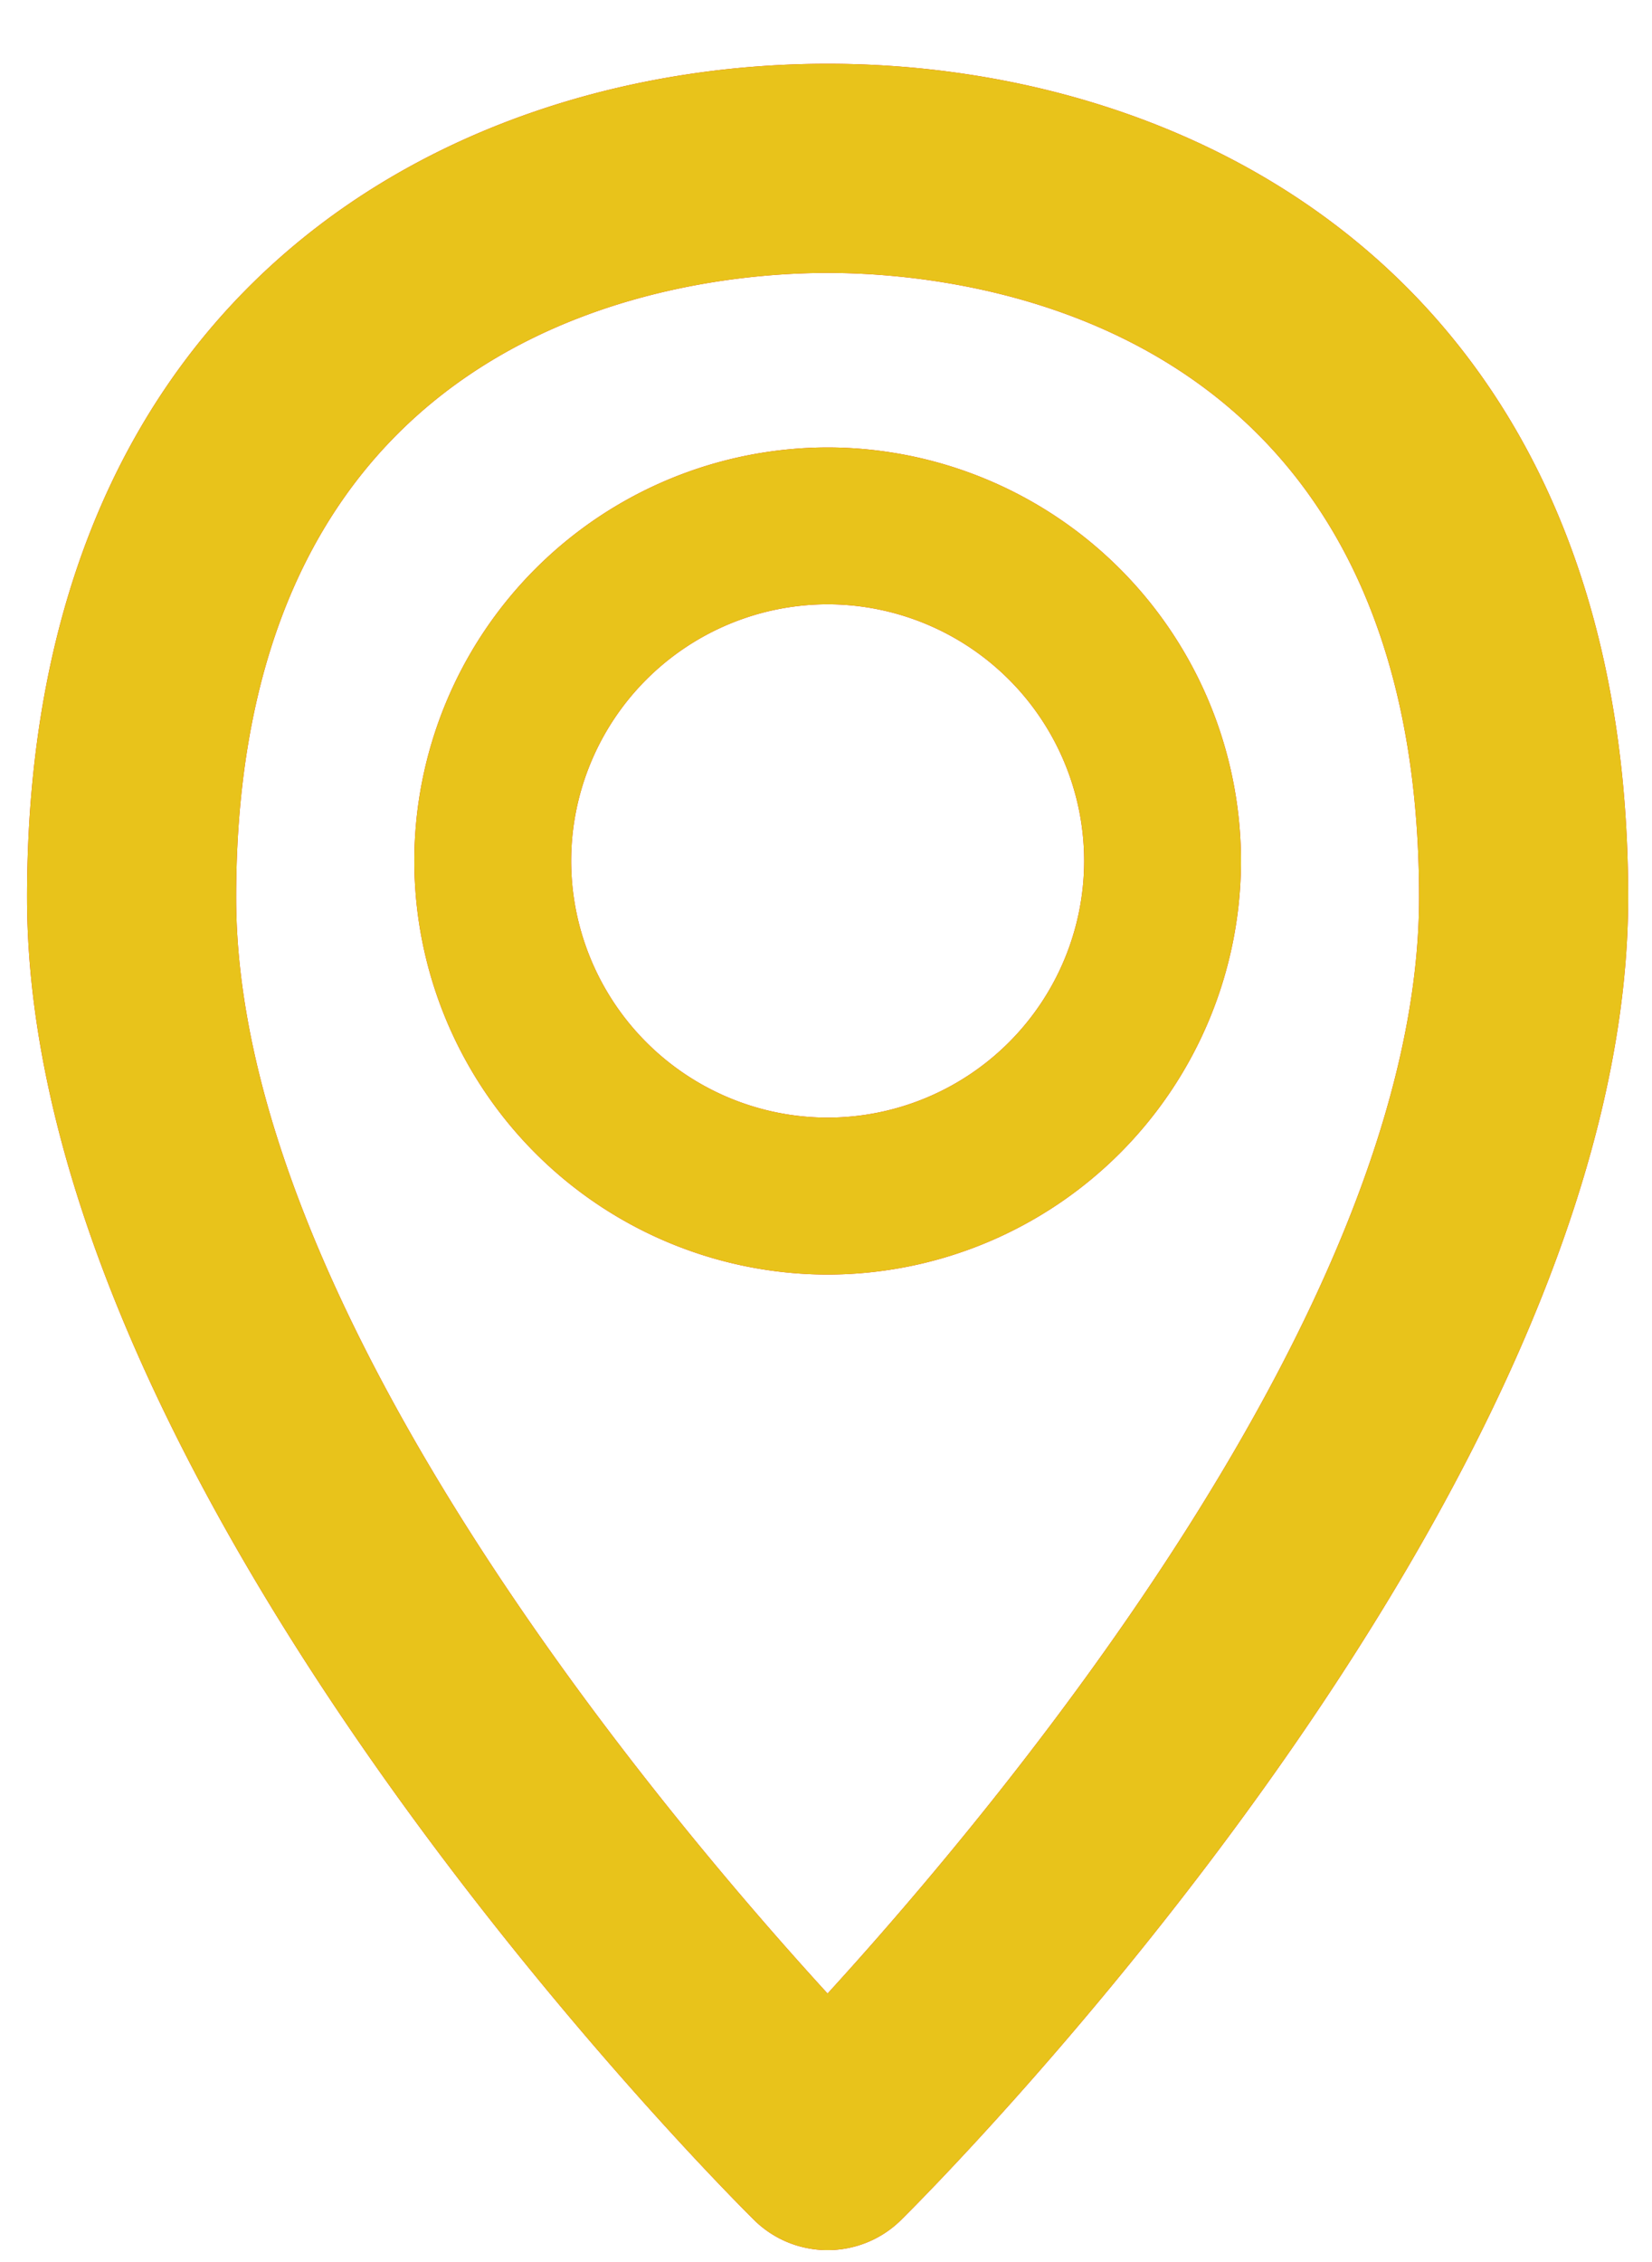
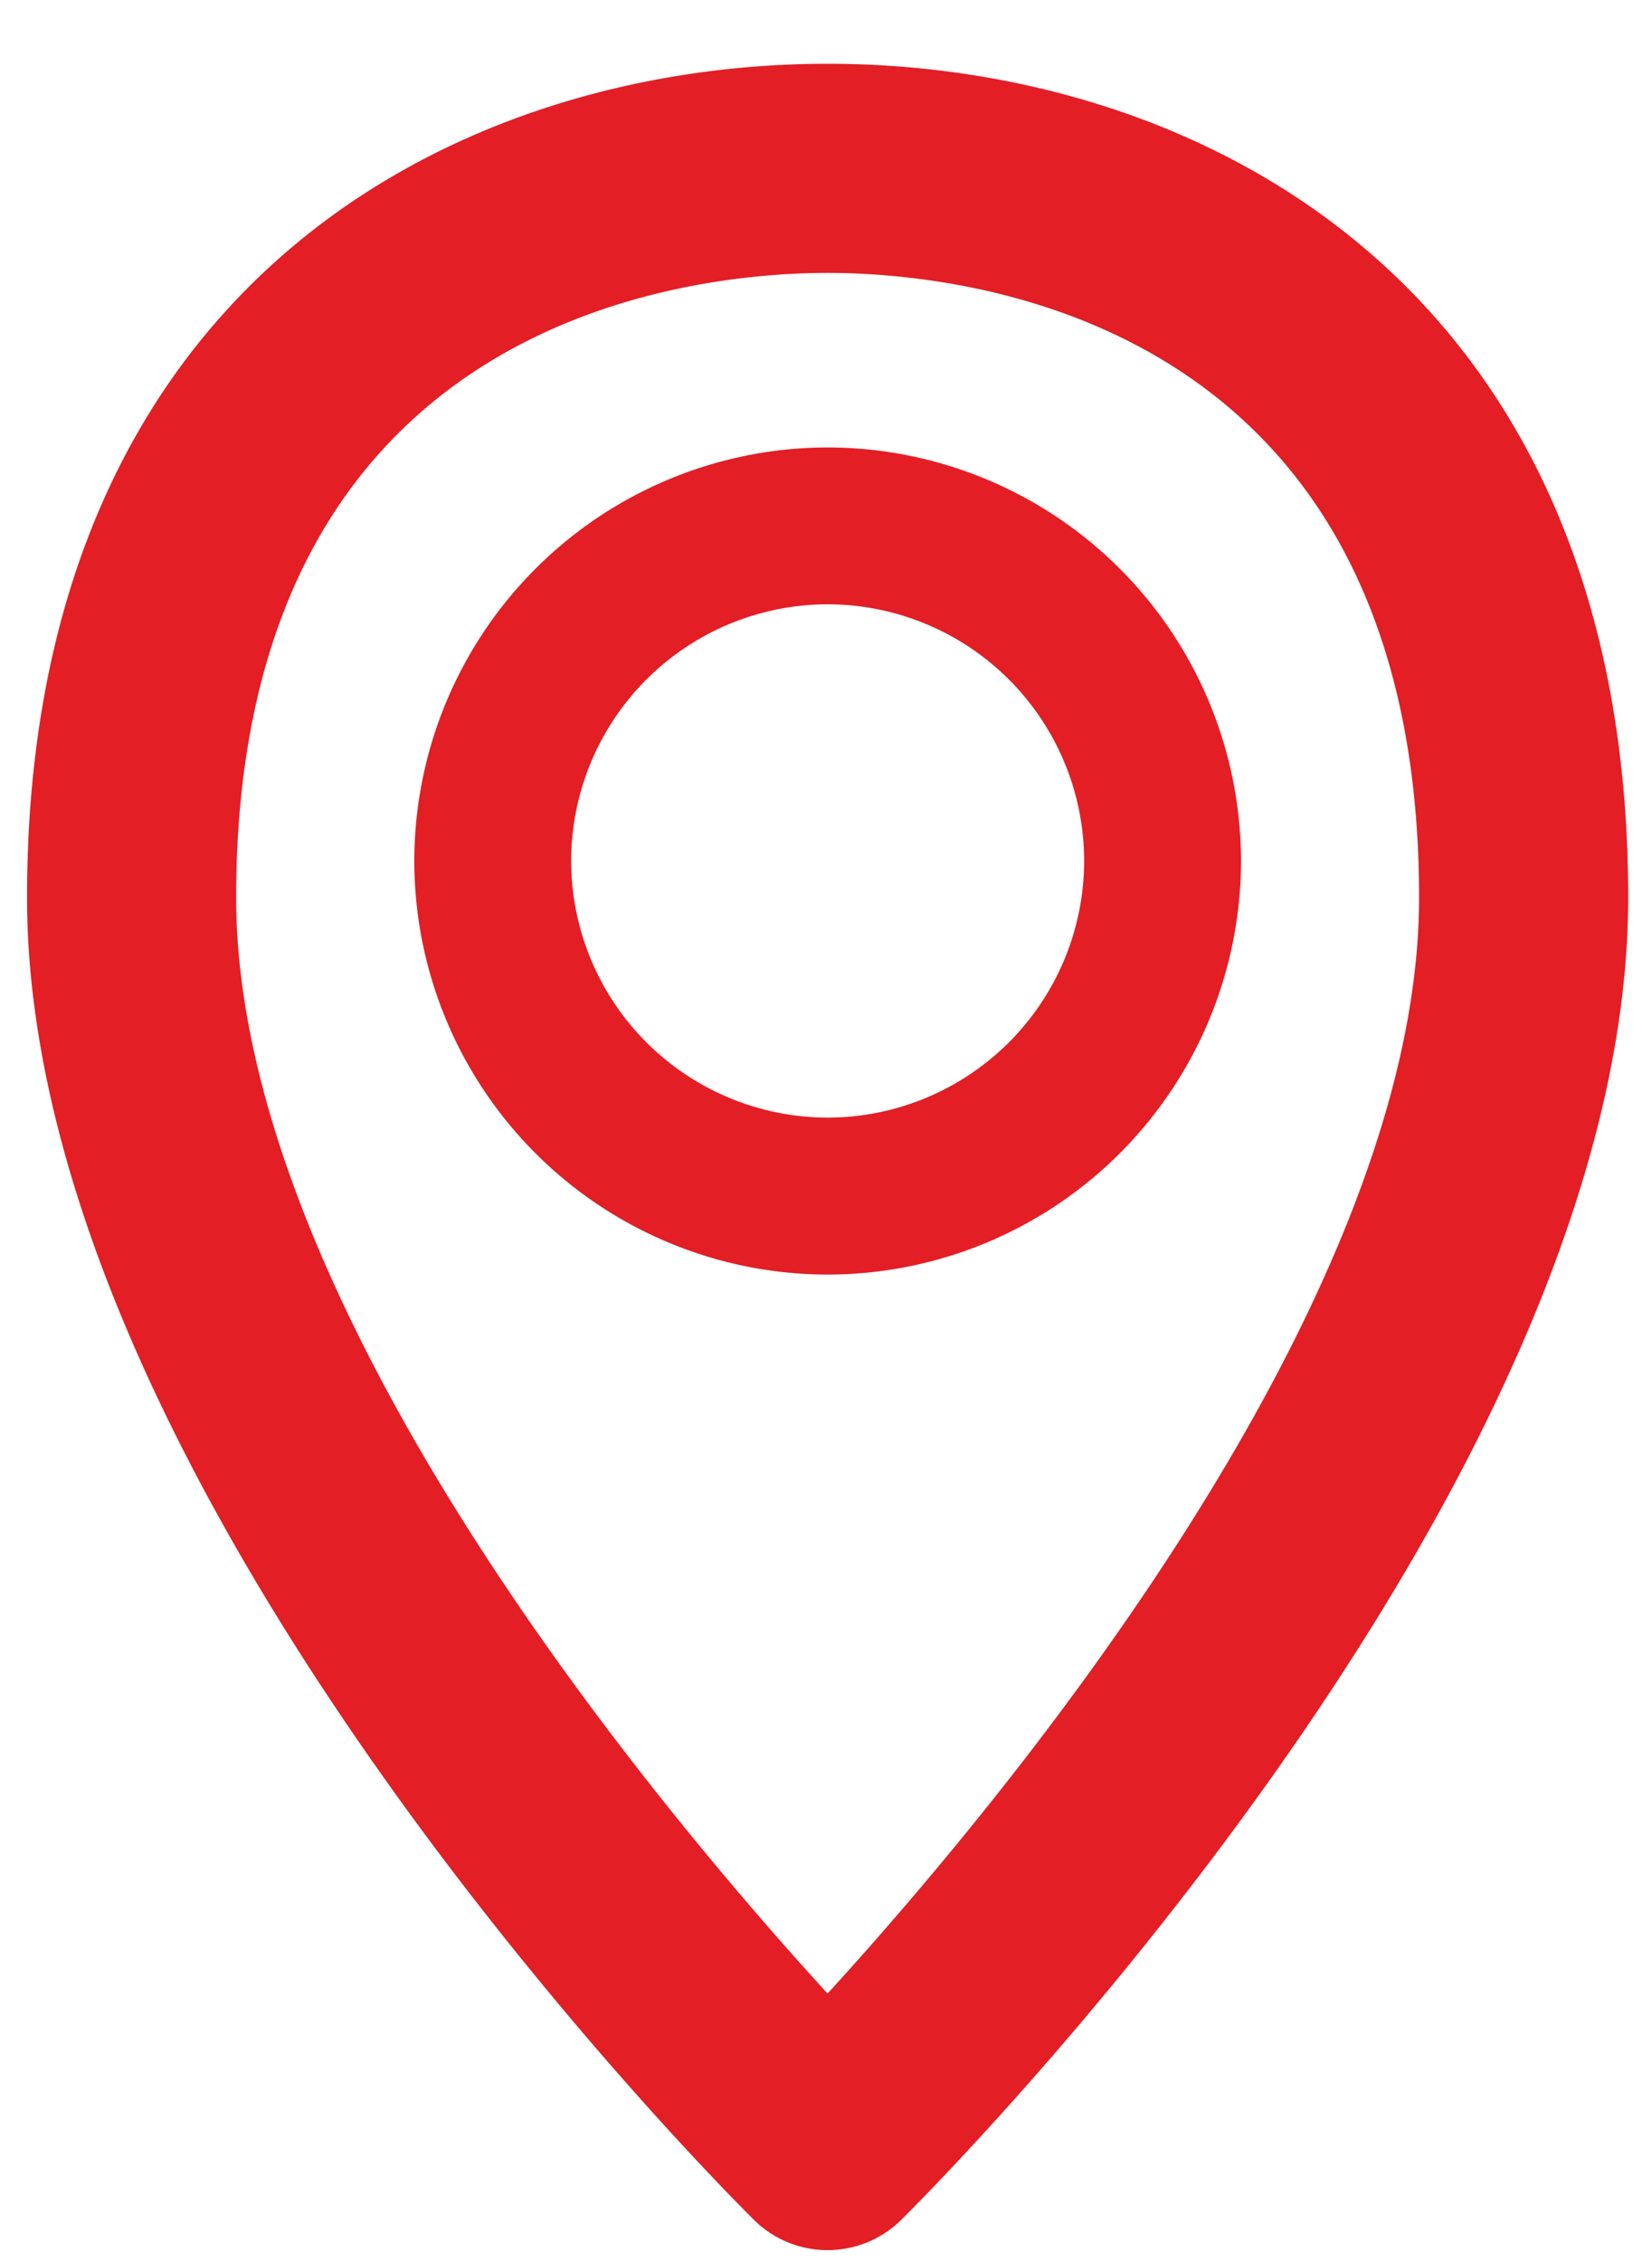
<svg xmlns="http://www.w3.org/2000/svg" width="19" height="26" viewBox="0 0 19 26">
  <g>
    <g>
      <path fill="#e31e25" d="M18.726 10.317c0 6.857-8.021 14.862-8.363 15.2a1.2 1.2 0 0 1-.845.346 1.2 1.2 0 0 1-.845-.346c-.341-.338-8.362-8.343-8.362-15.2C.31 3.243 5.27.733 9.518.733c4.248 0 9.208 2.51 9.208 9.584zm-2.405 0c0-6.662-5.207-7.18-6.803-7.18s-6.802.518-6.802 7.18c0 4.674 4.811 10.42 6.802 12.597 1.99-2.179 6.803-7.93 6.803-12.597zm-2.048-.421a4.759 4.759 0 0 1-4.754 4.754 4.759 4.759 0 0 1-4.754-4.754 4.759 4.759 0 0 1 4.753-4.753 4.759 4.759 0 0 1 4.755 4.753zm-1.804 0a2.953 2.953 0 0 0-2.95-2.95 2.953 2.953 0 0 0-2.95 2.95 2.954 2.954 0 0 0 2.95 2.95 2.954 2.954 0 0 0 2.95-2.95z" />
-       <path fill="#e8c31b" d="M18.726 10.317c0 6.857-8.021 14.862-8.363 15.2a1.2 1.2 0 0 1-.845.346 1.2 1.2 0 0 1-.845-.346c-.341-.338-8.362-8.343-8.362-15.2C.31 3.243 5.27.733 9.518.733c4.248 0 9.208 2.51 9.208 9.584zm-2.405 0c0-6.662-5.207-7.18-6.803-7.18s-6.802.518-6.802 7.18c0 4.674 4.811 10.42 6.802 12.597 1.99-2.179 6.803-7.93 6.803-12.597zm-2.048-.421a4.759 4.759 0 0 1-4.754 4.754 4.759 4.759 0 0 1-4.754-4.754 4.759 4.759 0 0 1 4.753-4.753 4.759 4.759 0 0 1 4.755 4.753zm-1.804 0a2.953 2.953 0 0 0-2.95-2.95 2.953 2.953 0 0 0-2.95 2.95 2.954 2.954 0 0 0 2.95 2.95 2.954 2.954 0 0 0 2.95-2.95z" />
    </g>
  </g>
</svg>